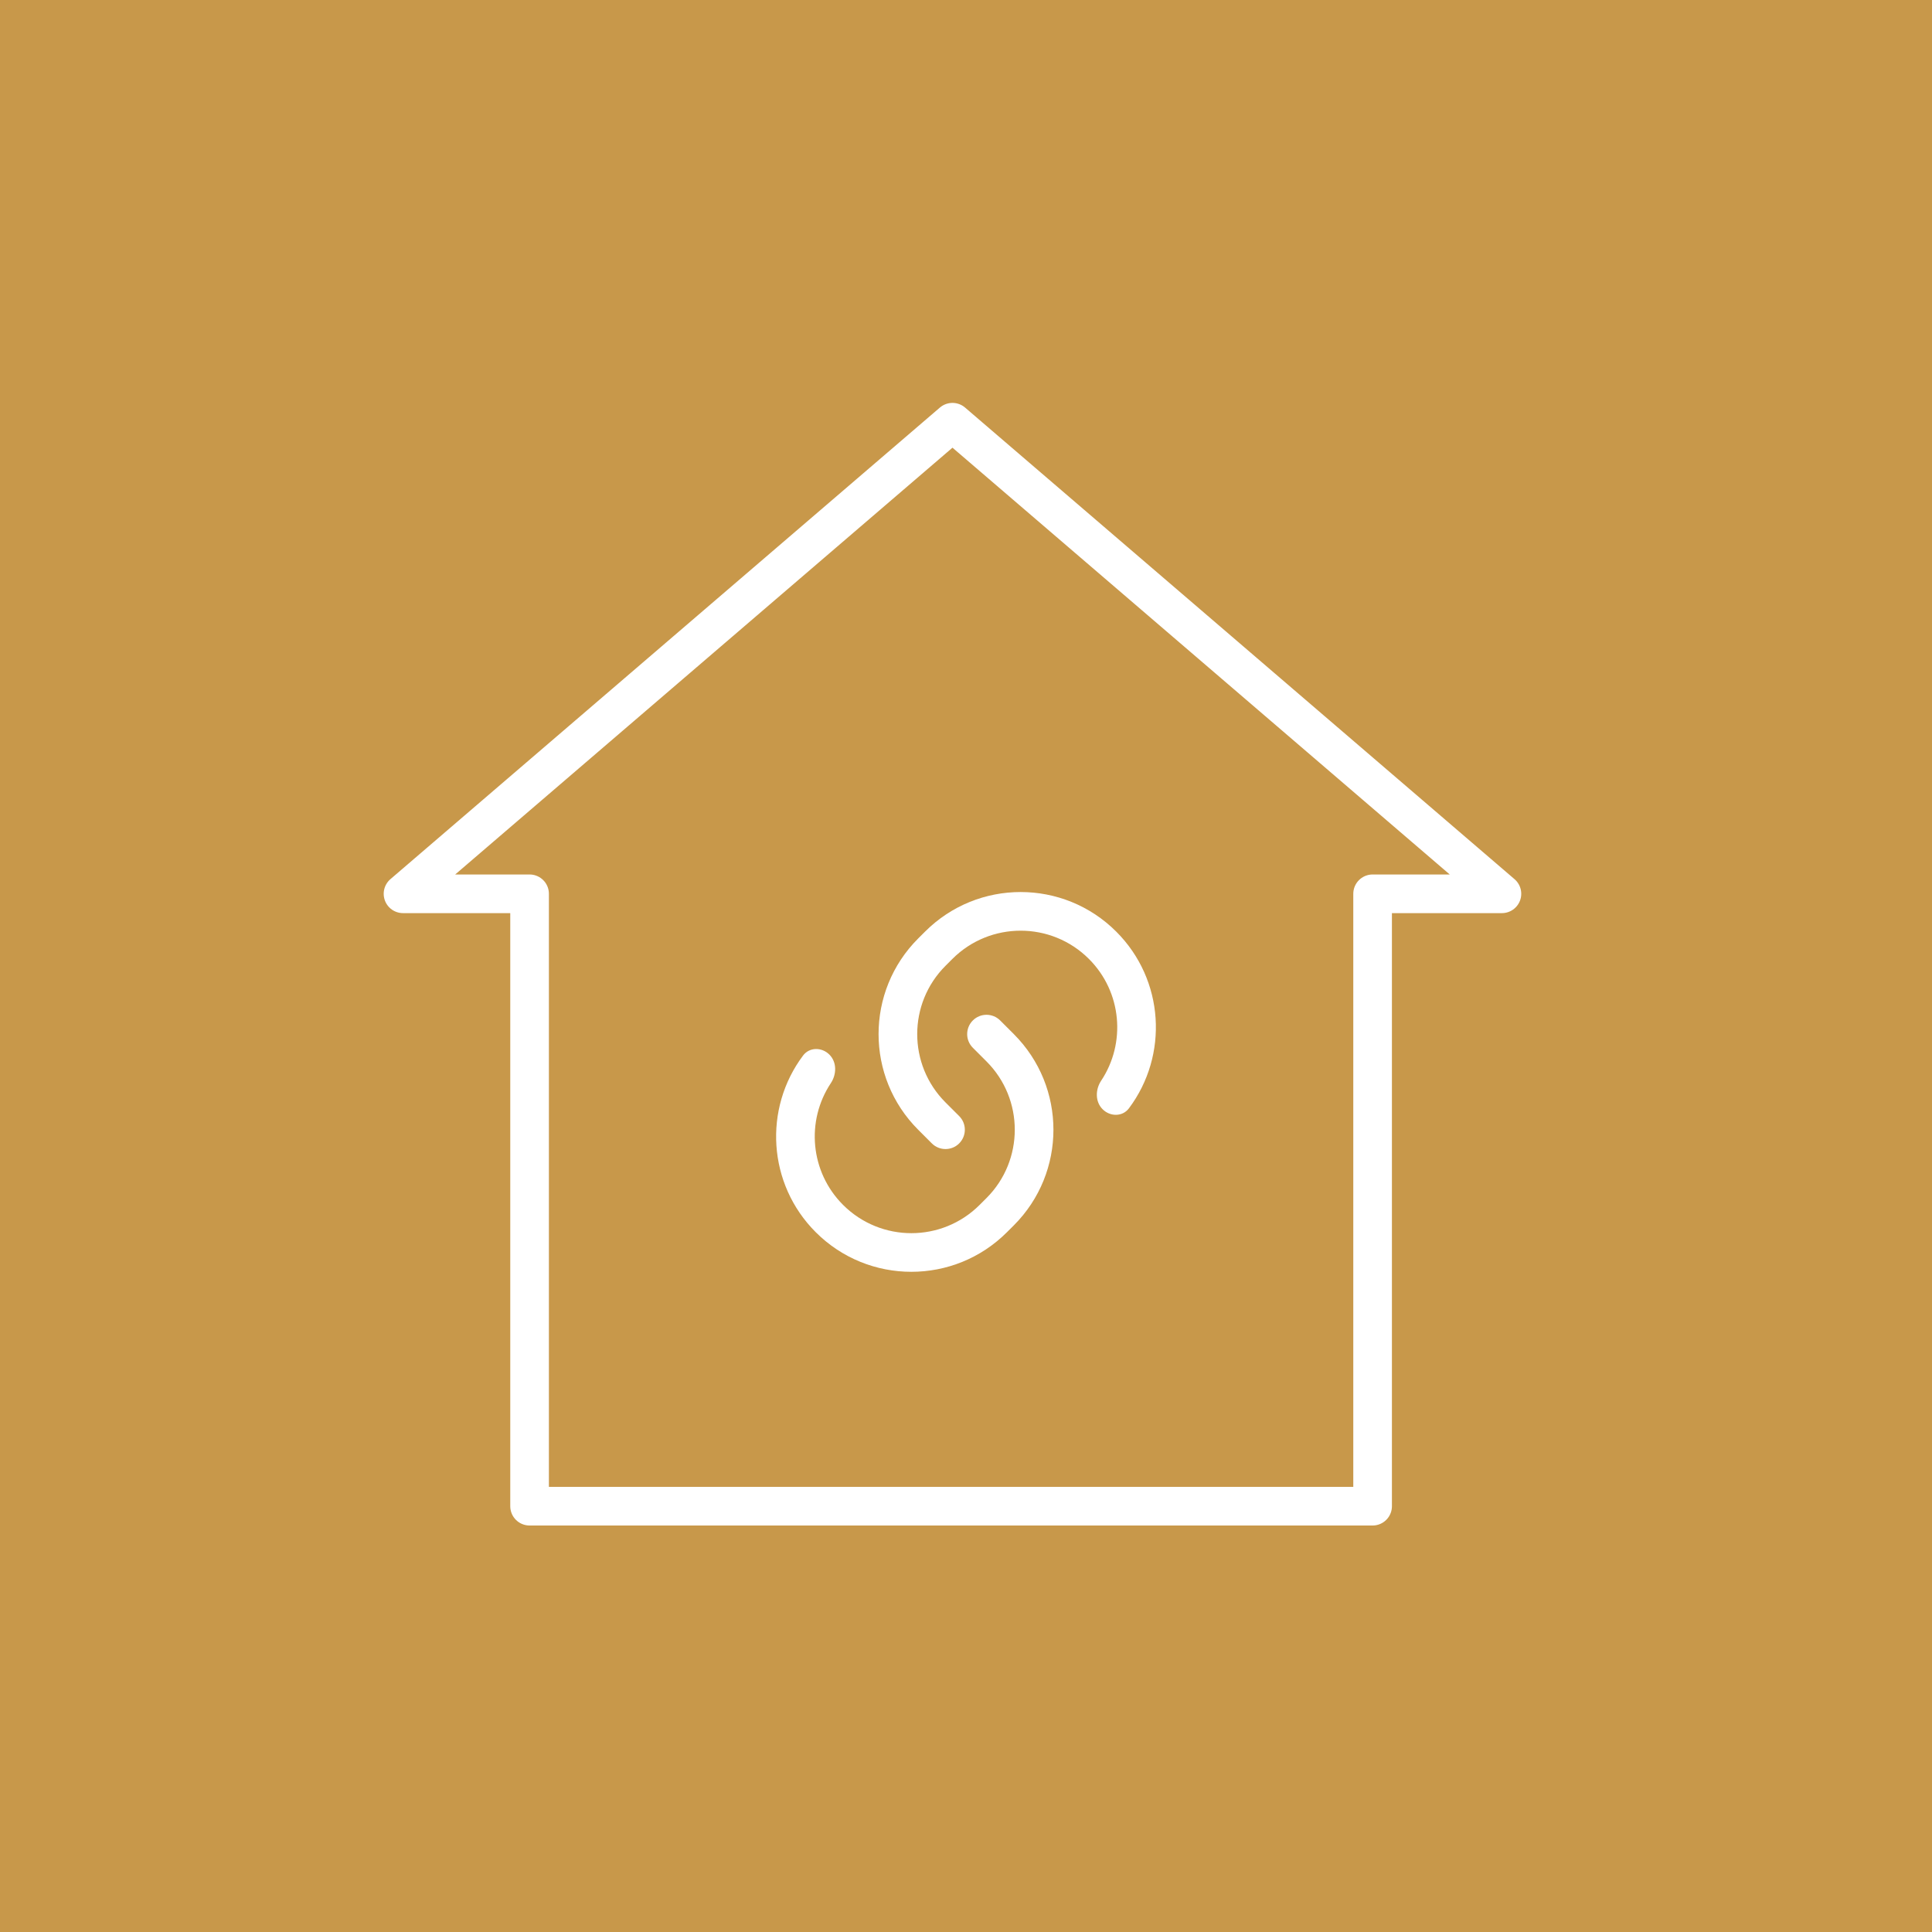
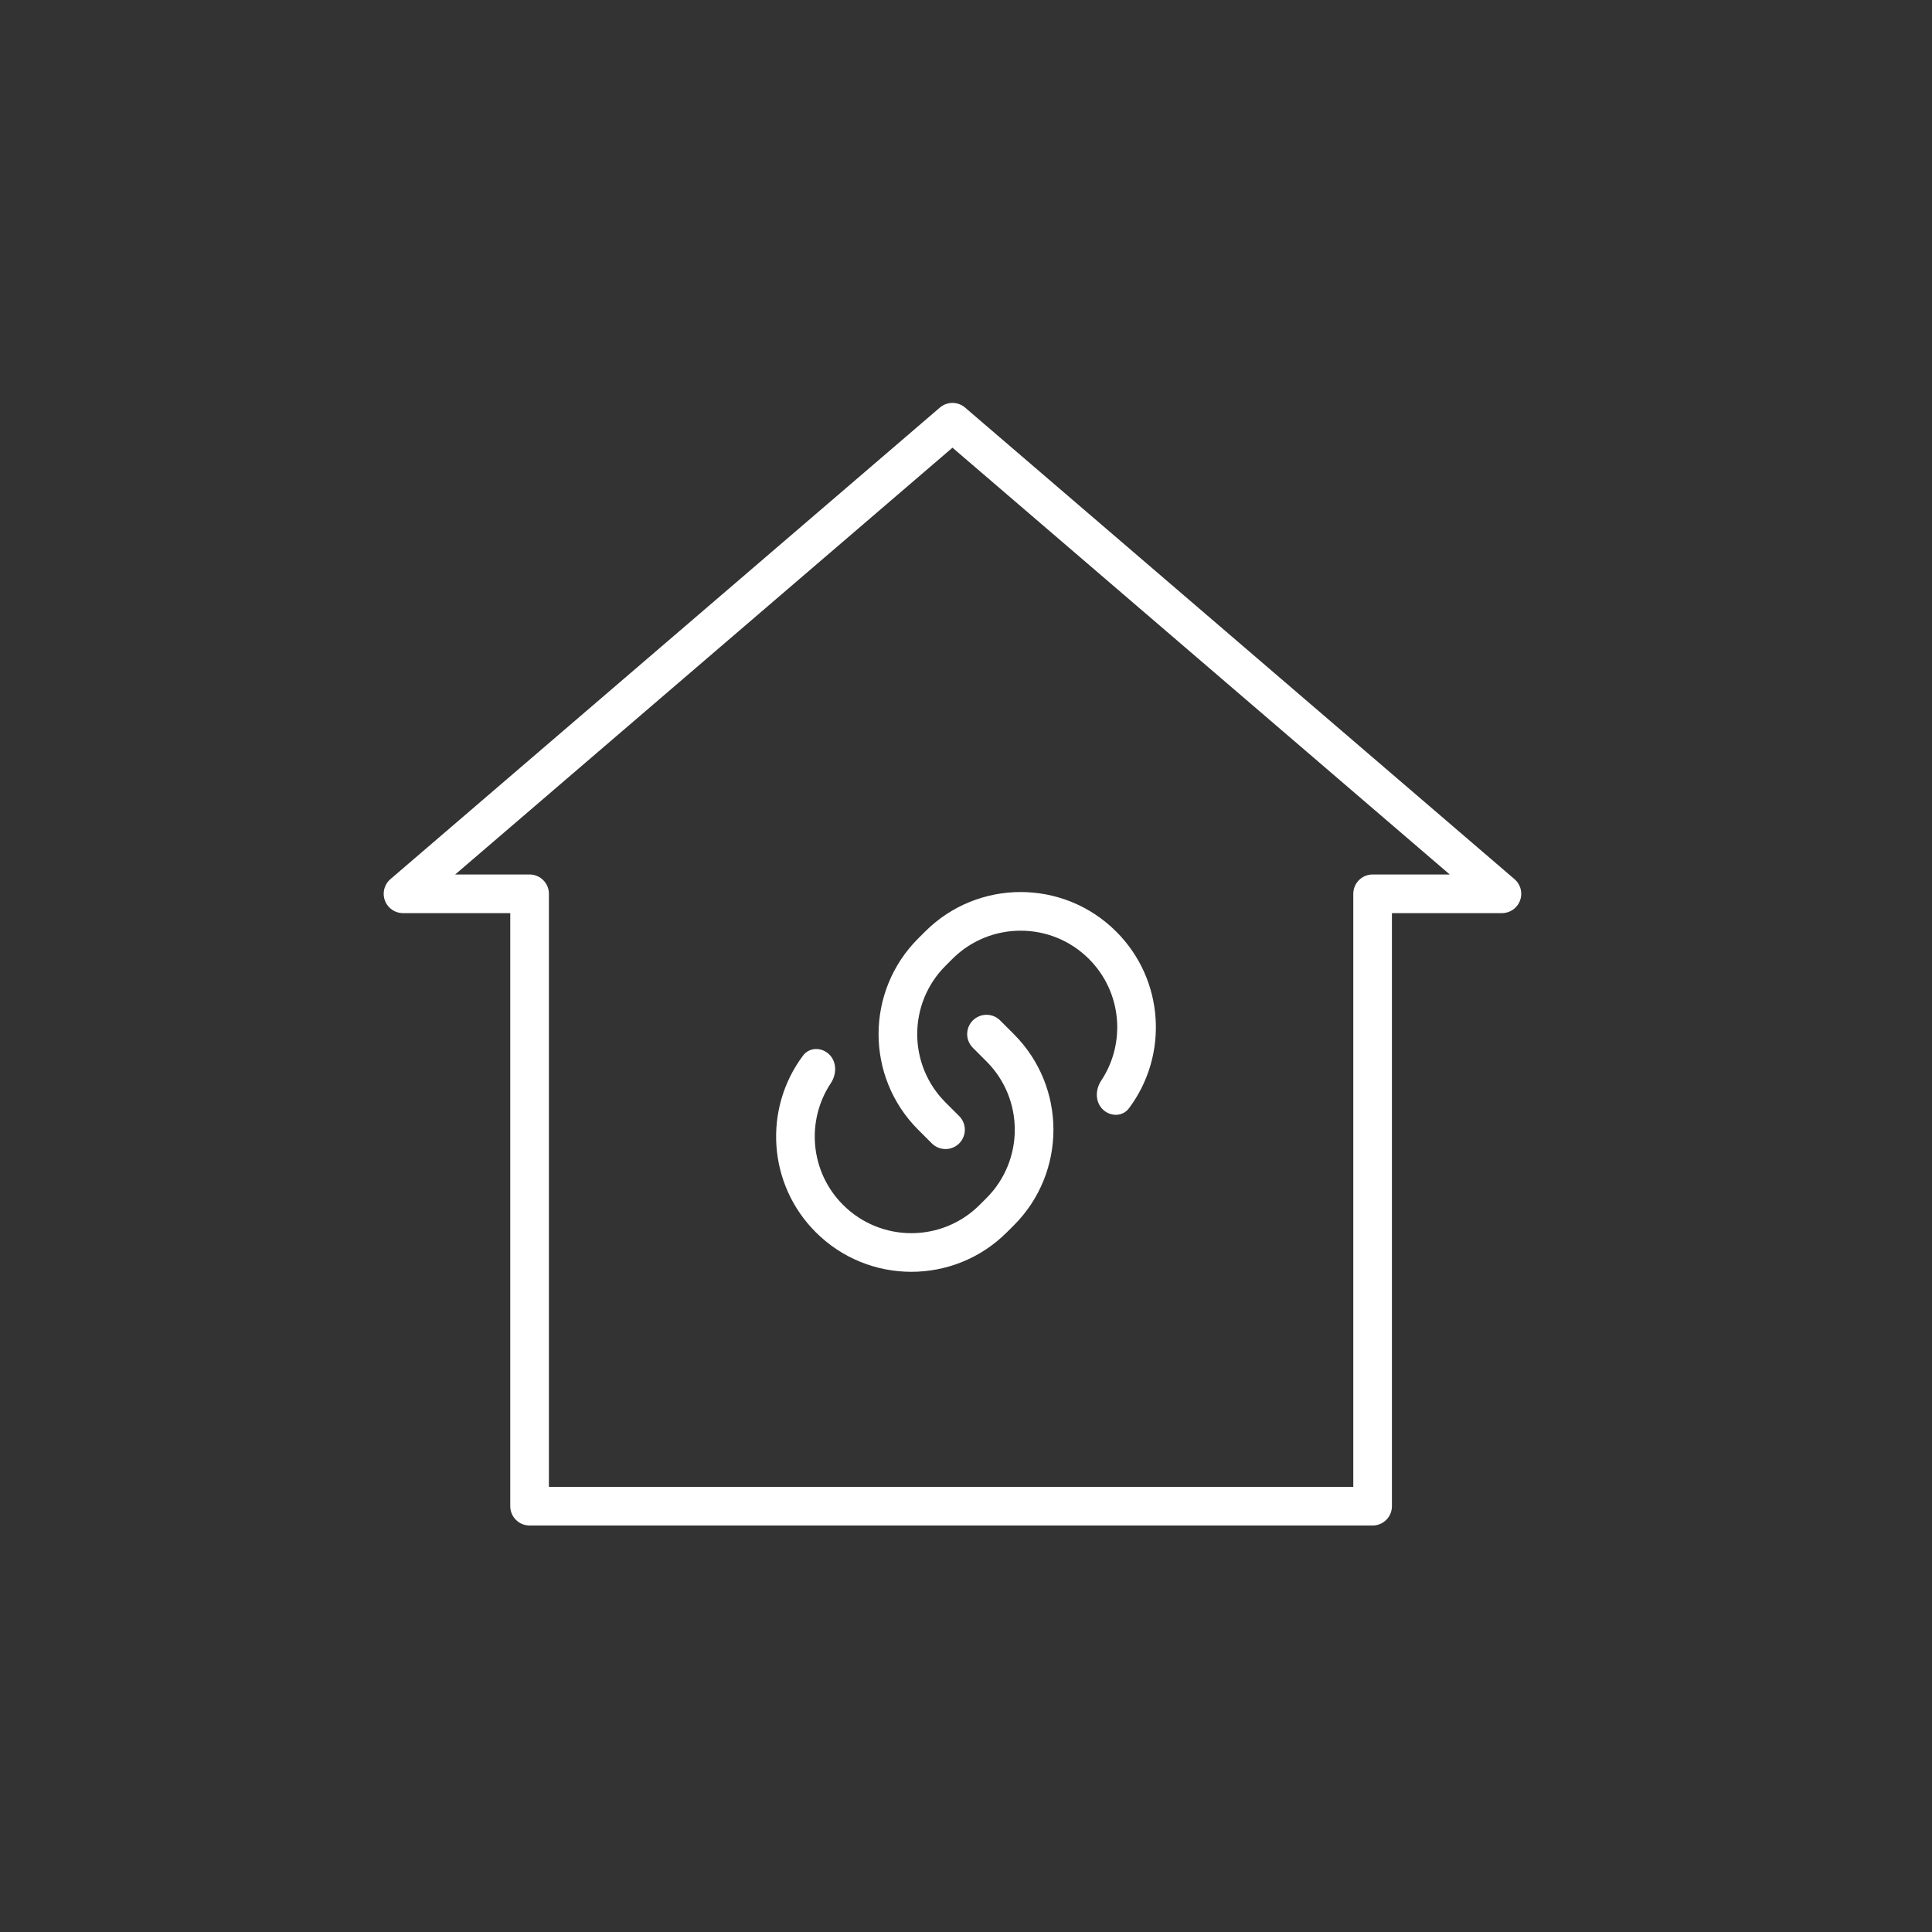
<svg xmlns="http://www.w3.org/2000/svg" width="100" height="100" viewBox="0 0 100 100" fill="none">
  <rect x="0" y="0" width="100" height="100" fill="#333333" stroke="none" />
  <g clip-path="url(#clip0_4883_26938)">
-     <rect width="100" height="100" fill="#C8984A" />
    <path d="M77.739 46.263L63.519 34.058L49.3 21.854L35.08 34.058L20.86 46.263H27.411V77.96H71.046V46.263H77.739Z" stroke="white" stroke-width="2" stroke-linecap="round" stroke-linejoin="round" />
    <path d="M50.354 52.818C50.744 52.428 51.377 52.428 51.768 52.818L52.475 53.525C55.209 56.259 55.209 60.691 52.475 63.425L52.121 63.778C49.388 66.512 44.956 66.512 42.222 63.778C39.728 61.284 39.509 57.376 41.567 54.634C41.898 54.192 42.538 54.195 42.929 54.586V54.586C43.319 54.976 43.309 55.605 43.003 56.065C41.713 58.007 41.924 60.652 43.636 62.364C45.589 64.317 48.755 64.317 50.707 62.364L51.061 62.011C53.013 60.058 53.013 56.892 51.061 54.939L50.354 54.232C49.963 53.842 49.963 53.209 50.354 52.818V52.818ZM58.433 57.367C58.102 57.808 57.462 57.805 57.071 57.414V57.414C56.681 57.024 56.691 56.395 56.997 55.935C58.287 53.993 58.076 51.348 56.364 49.636C54.411 47.684 51.246 47.684 49.293 49.636L48.939 49.99C46.987 51.942 46.987 55.108 48.939 57.061L49.647 57.768C50.037 58.158 50.037 58.791 49.647 59.182V59.182C49.256 59.572 48.623 59.572 48.232 59.182L47.525 58.475C44.791 55.741 44.791 51.309 47.525 48.575L47.879 48.222C50.612 45.488 55.045 45.488 57.778 48.222C60.273 50.716 60.491 54.625 58.433 57.367Z" fill="white" />
  </g>
  <defs>
    <clipPath id="clip0_4883_26938">
      <rect width="100" height="100" fill="white" />
    </clipPath>
  </defs>
</svg>